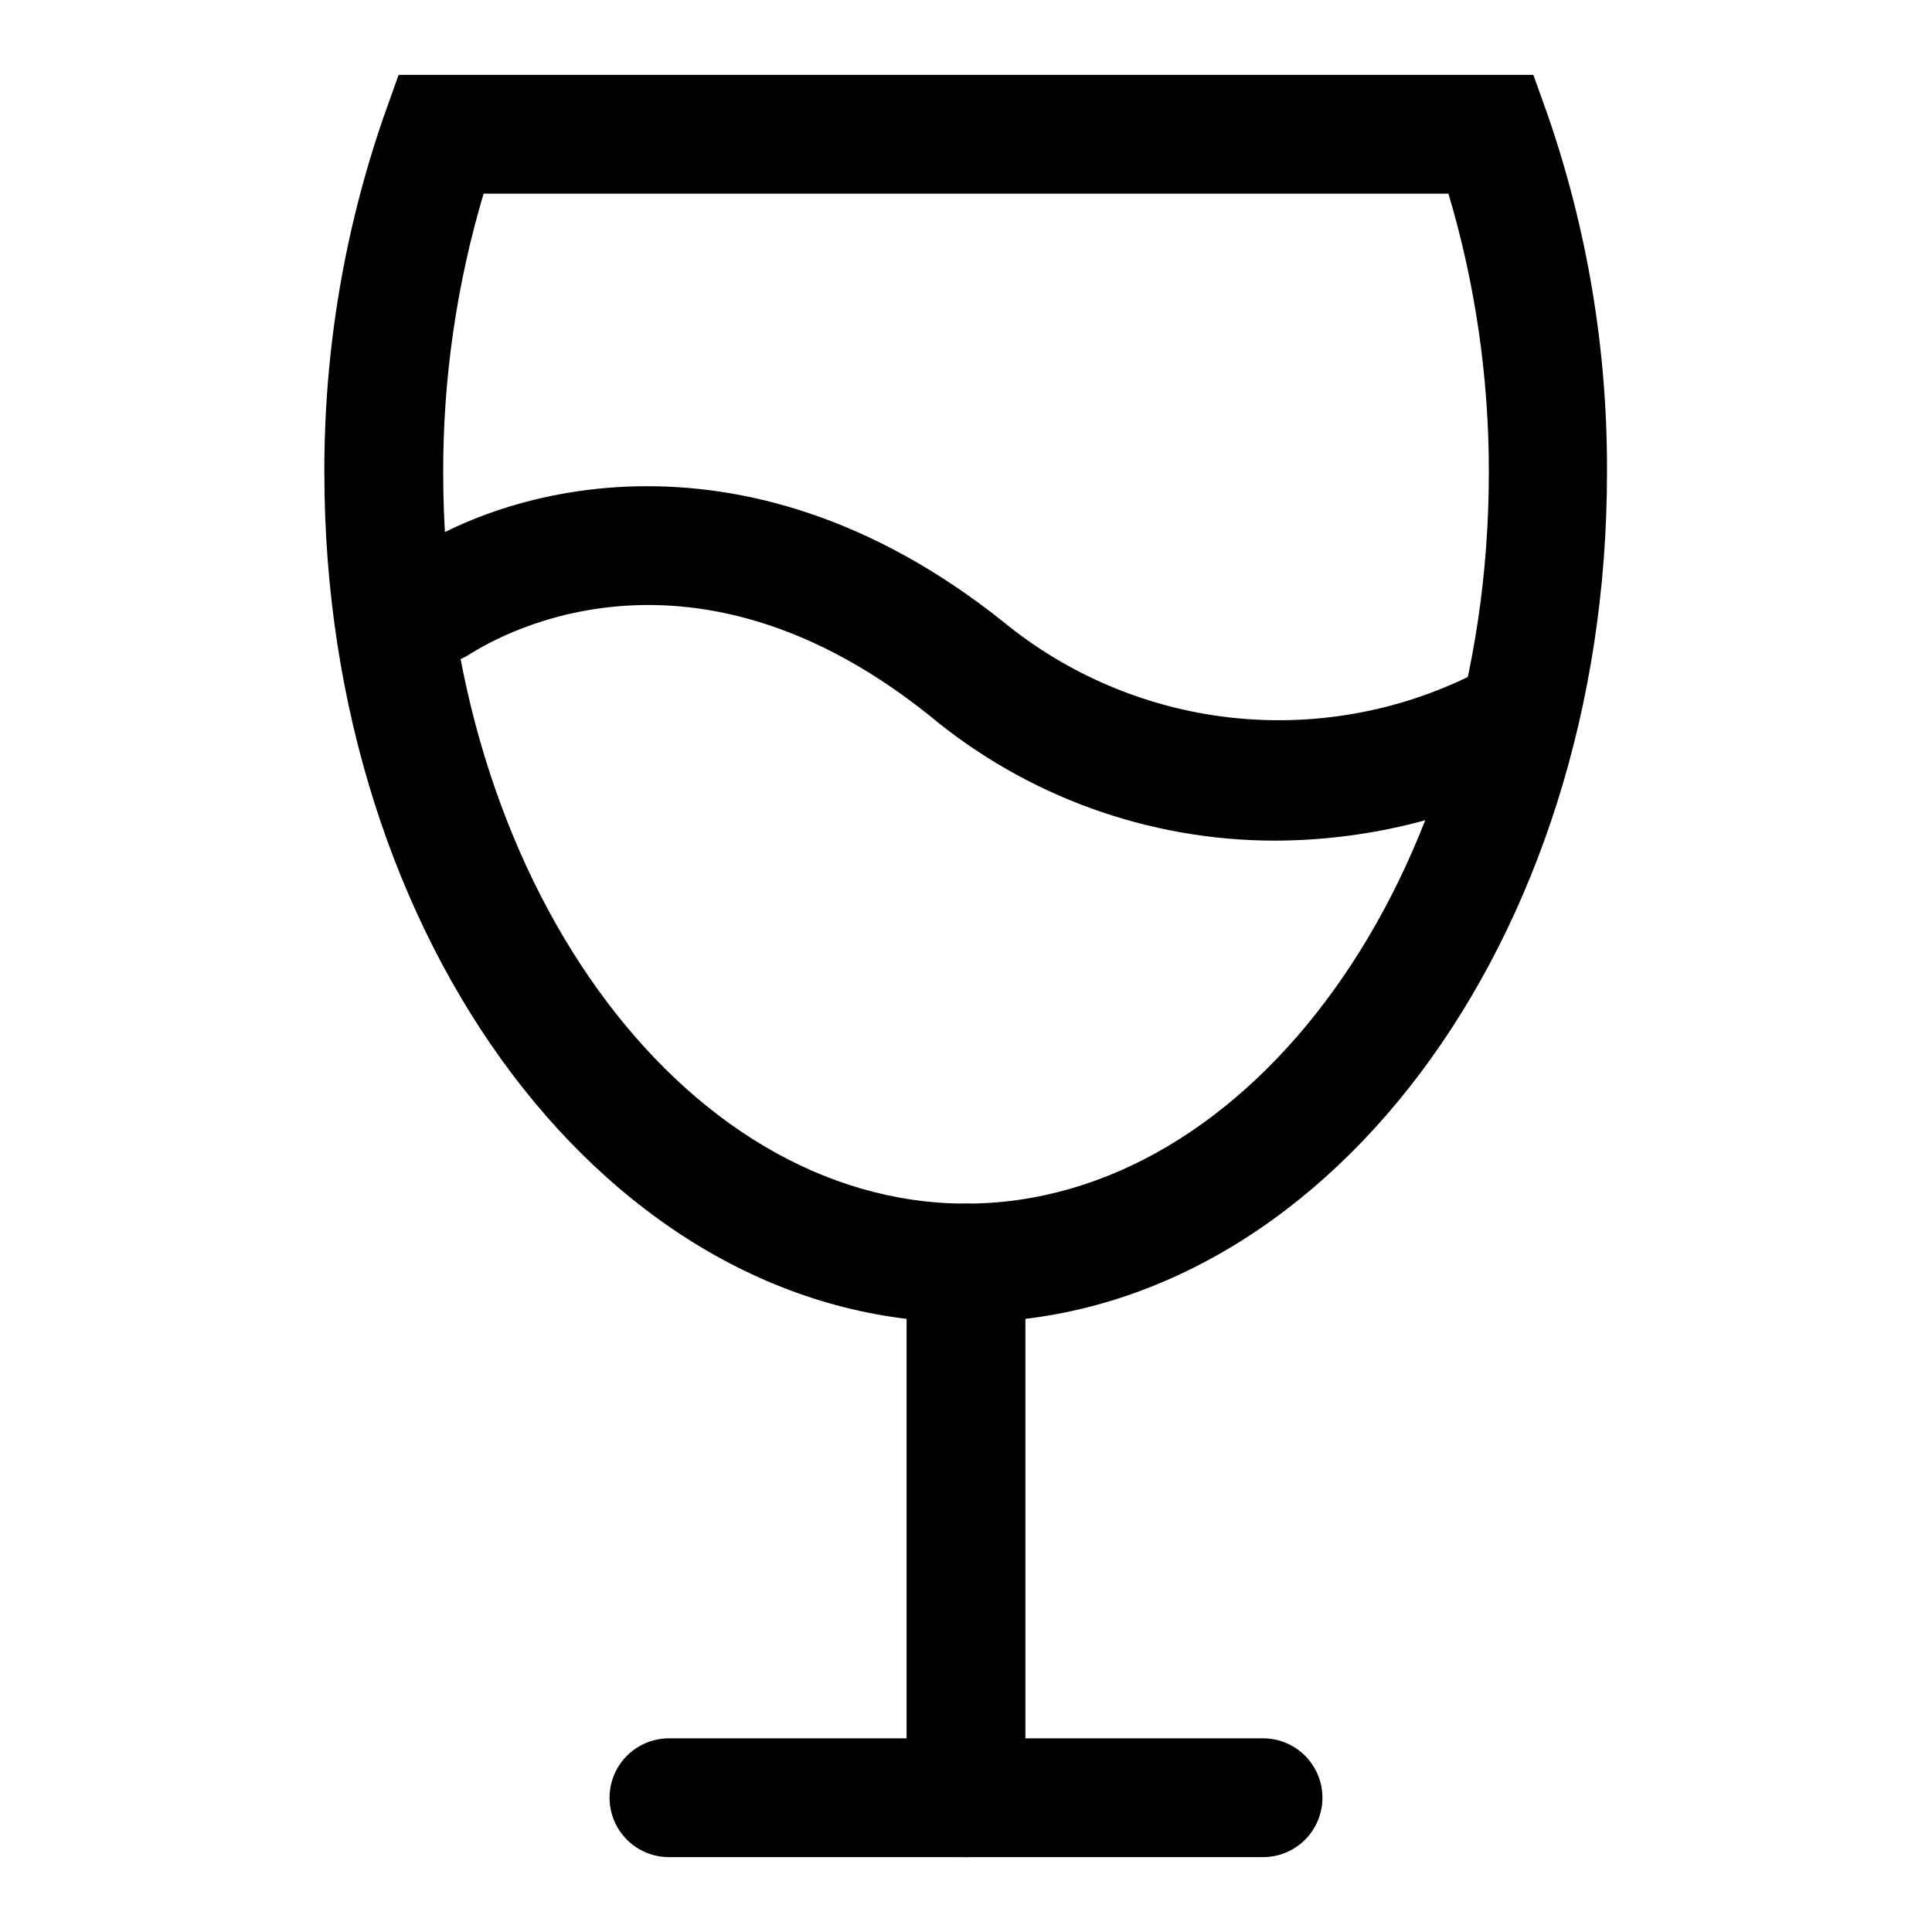
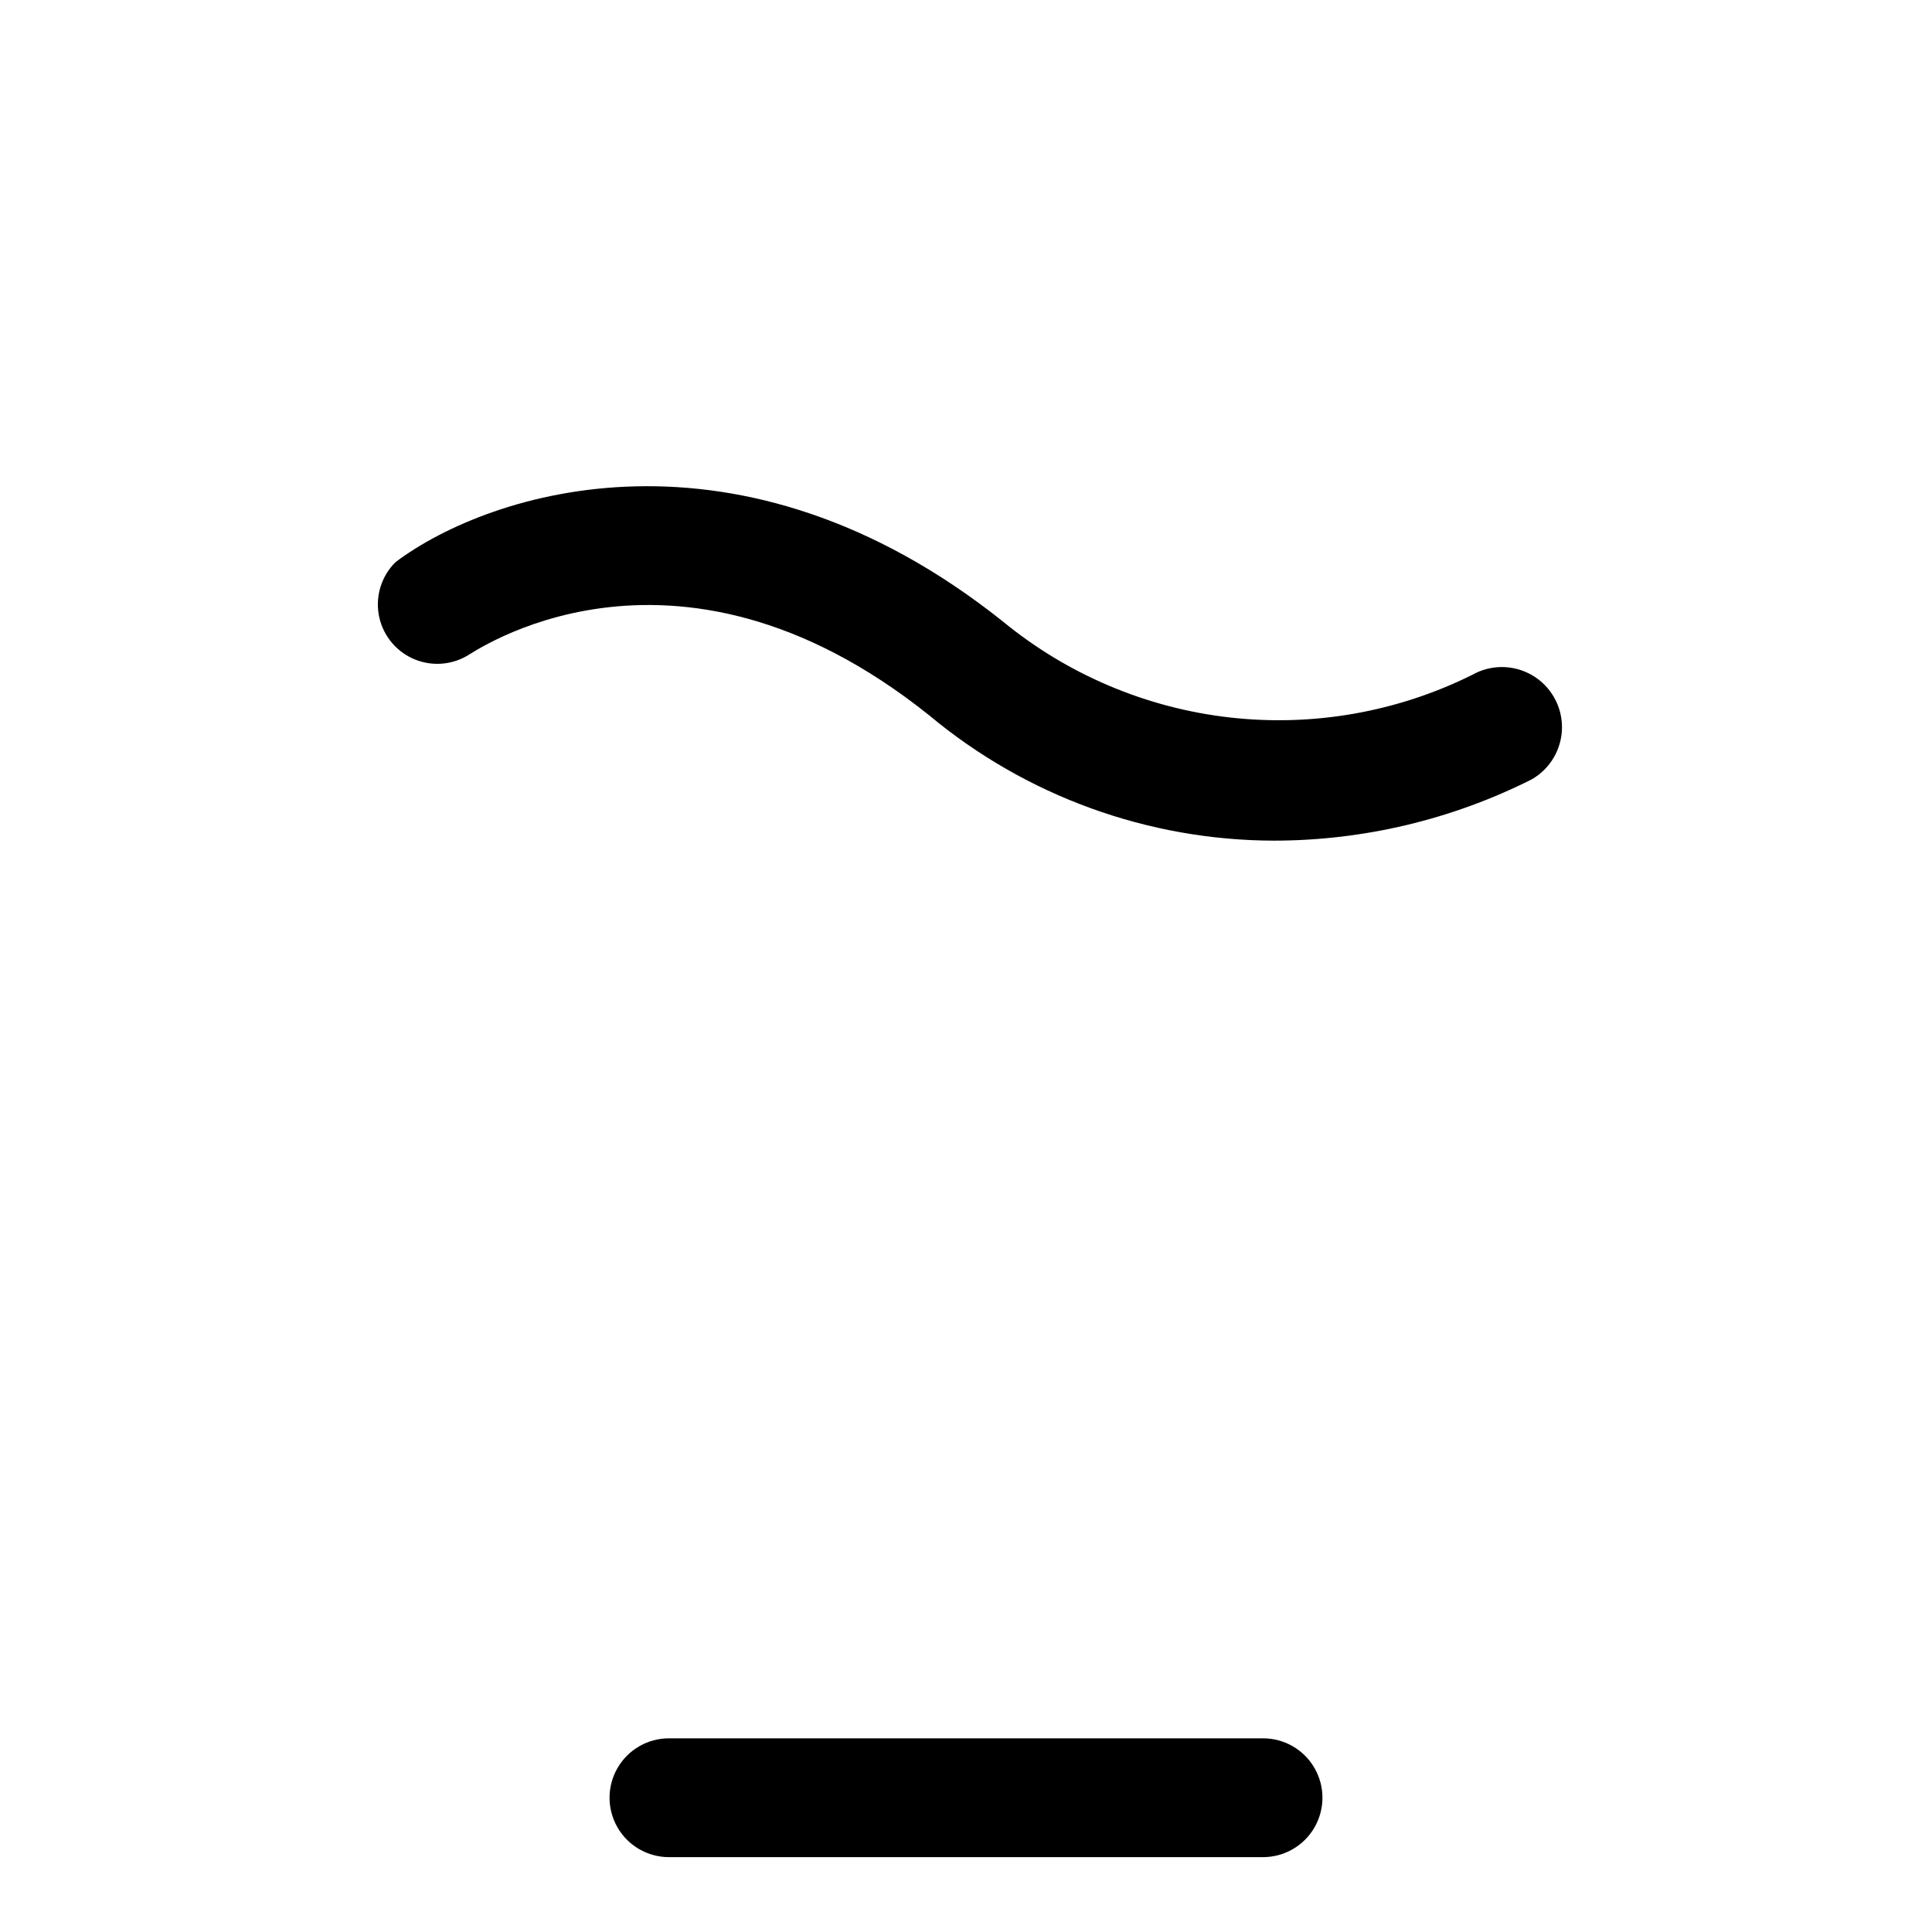
<svg xmlns="http://www.w3.org/2000/svg" fill="#000000" width="800px" height="800px" version="1.1" viewBox="144 144 512 512">
  <g>
-     <path d="m400 636.16c-4.176 0-8.18-1.66-11.133-4.613-2.953-2.953-4.613-6.957-4.613-11.133v-141.7c0-5.625 3-10.824 7.871-13.633 4.871-2.812 10.875-2.812 15.746 0 4.871 2.809 7.871 8.008 7.871 13.633v141.7c0 4.176-1.66 8.18-4.609 11.133-2.953 2.953-6.957 4.613-11.133 4.613z" />
    <path d="m478.72 636.16h-157.44c-5.625 0-10.82-3-13.633-7.871-2.812-4.875-2.812-10.875 0-15.746 2.812-4.871 8.008-7.871 13.633-7.871h157.44c5.625 0 10.824 3 13.633 7.871 2.812 4.871 2.812 10.871 0 15.746-2.809 4.871-8.008 7.871-13.633 7.871z" />
-     <path d="m400 494.46c-94.465 0-170.04-101.07-170.04-225.14-0.094-32.148 5.227-64.086 15.746-94.465l3.938-11.023h300.71l3.777 10.547v0.004c10.52 30.379 15.84 62.316 15.742 94.465 0.16 124.54-75.414 225.61-169.88 225.61zm-127.84-299.14c-7.152 24.016-10.758 48.941-10.707 74 0 106.75 62.977 193.65 138.55 193.65 75.57 0 138.55-86.906 138.55-193.65h0.004c0.055-25.059-3.555-49.984-10.707-74z" />
    <path d="m481.71 366.78c-33.438-0.047-65.801-11.801-91.473-33.219-68.488-54.789-122.02-15.742-122.49-15.742-4.465 2.574-9.906 2.801-14.57 0.605-4.664-2.195-7.957-6.531-8.82-11.613-0.859-5.078 0.816-10.262 4.496-13.871 25.191-18.895 91.156-39.832 160.9 15.742l0.004 0.004c17.16 14.094 38.031 22.93 60.094 25.445 22.066 2.512 44.391-1.402 64.281-11.277 4.949-2.812 11.023-2.769 15.938 0.109 4.91 2.883 7.91 8.164 7.871 13.855-0.039 5.695-3.113 10.934-8.062 13.746-21.156 10.633-44.496 16.184-68.172 16.215z" />
  </g>
</svg>